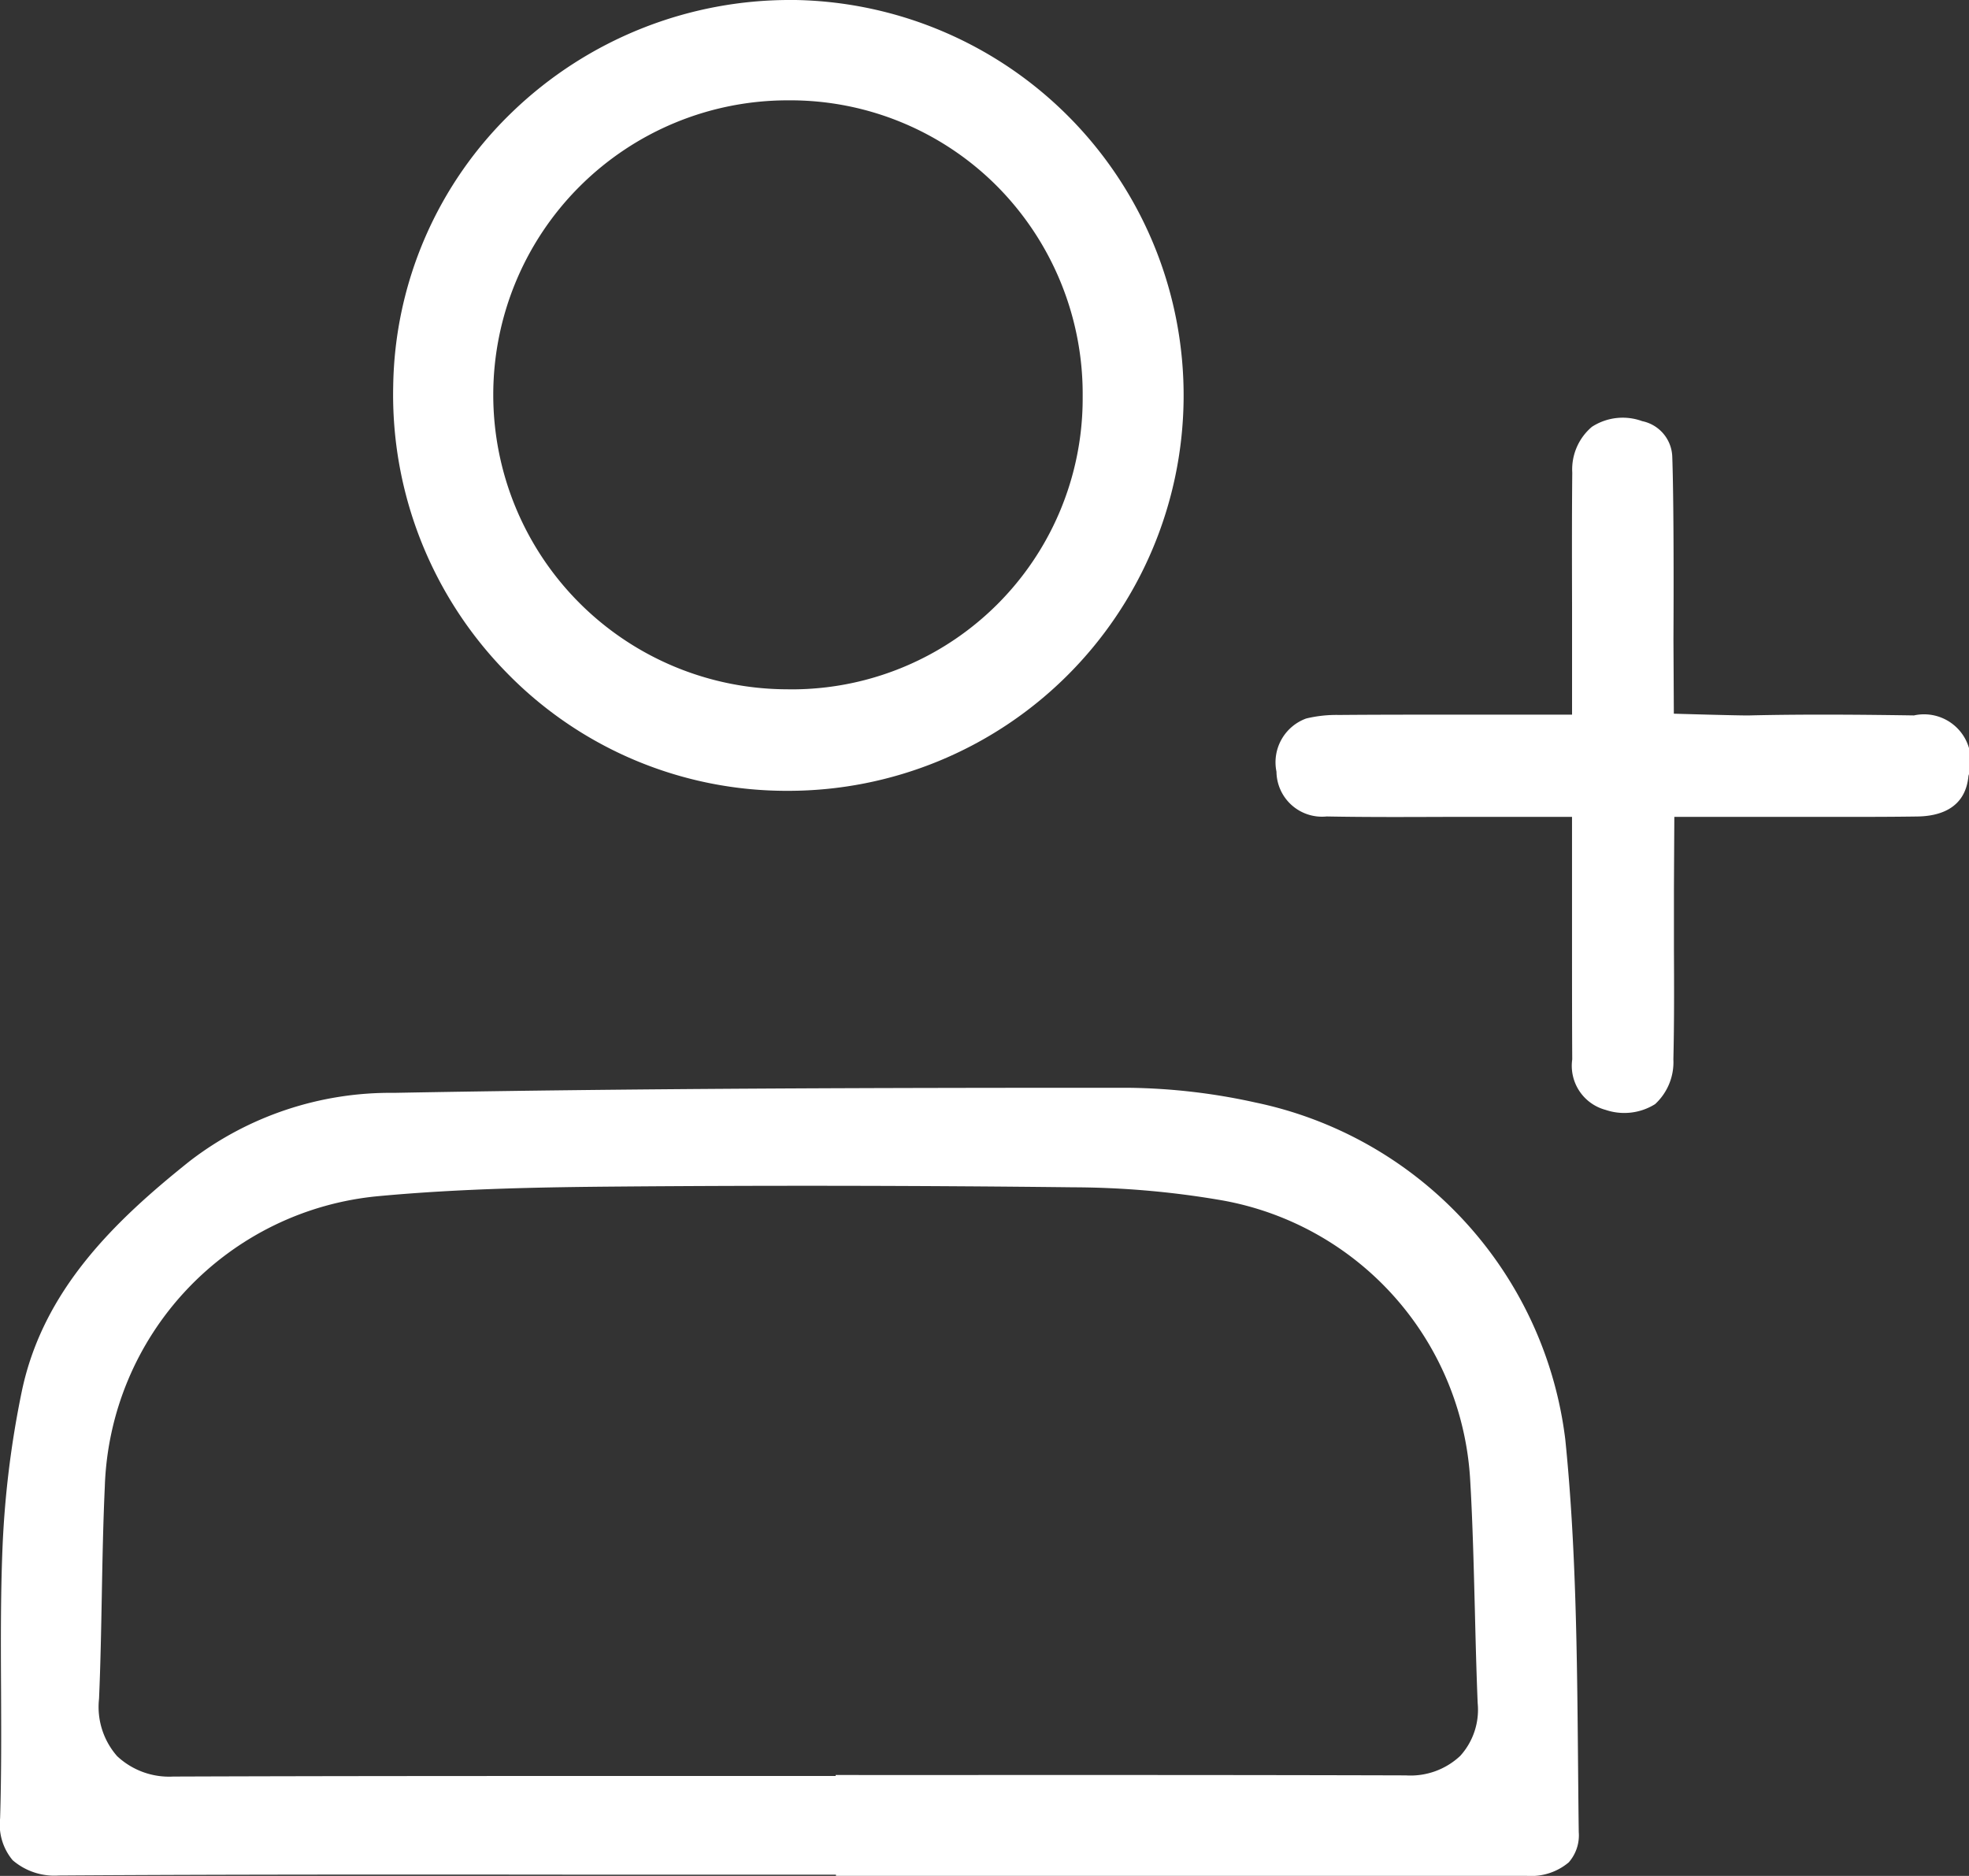
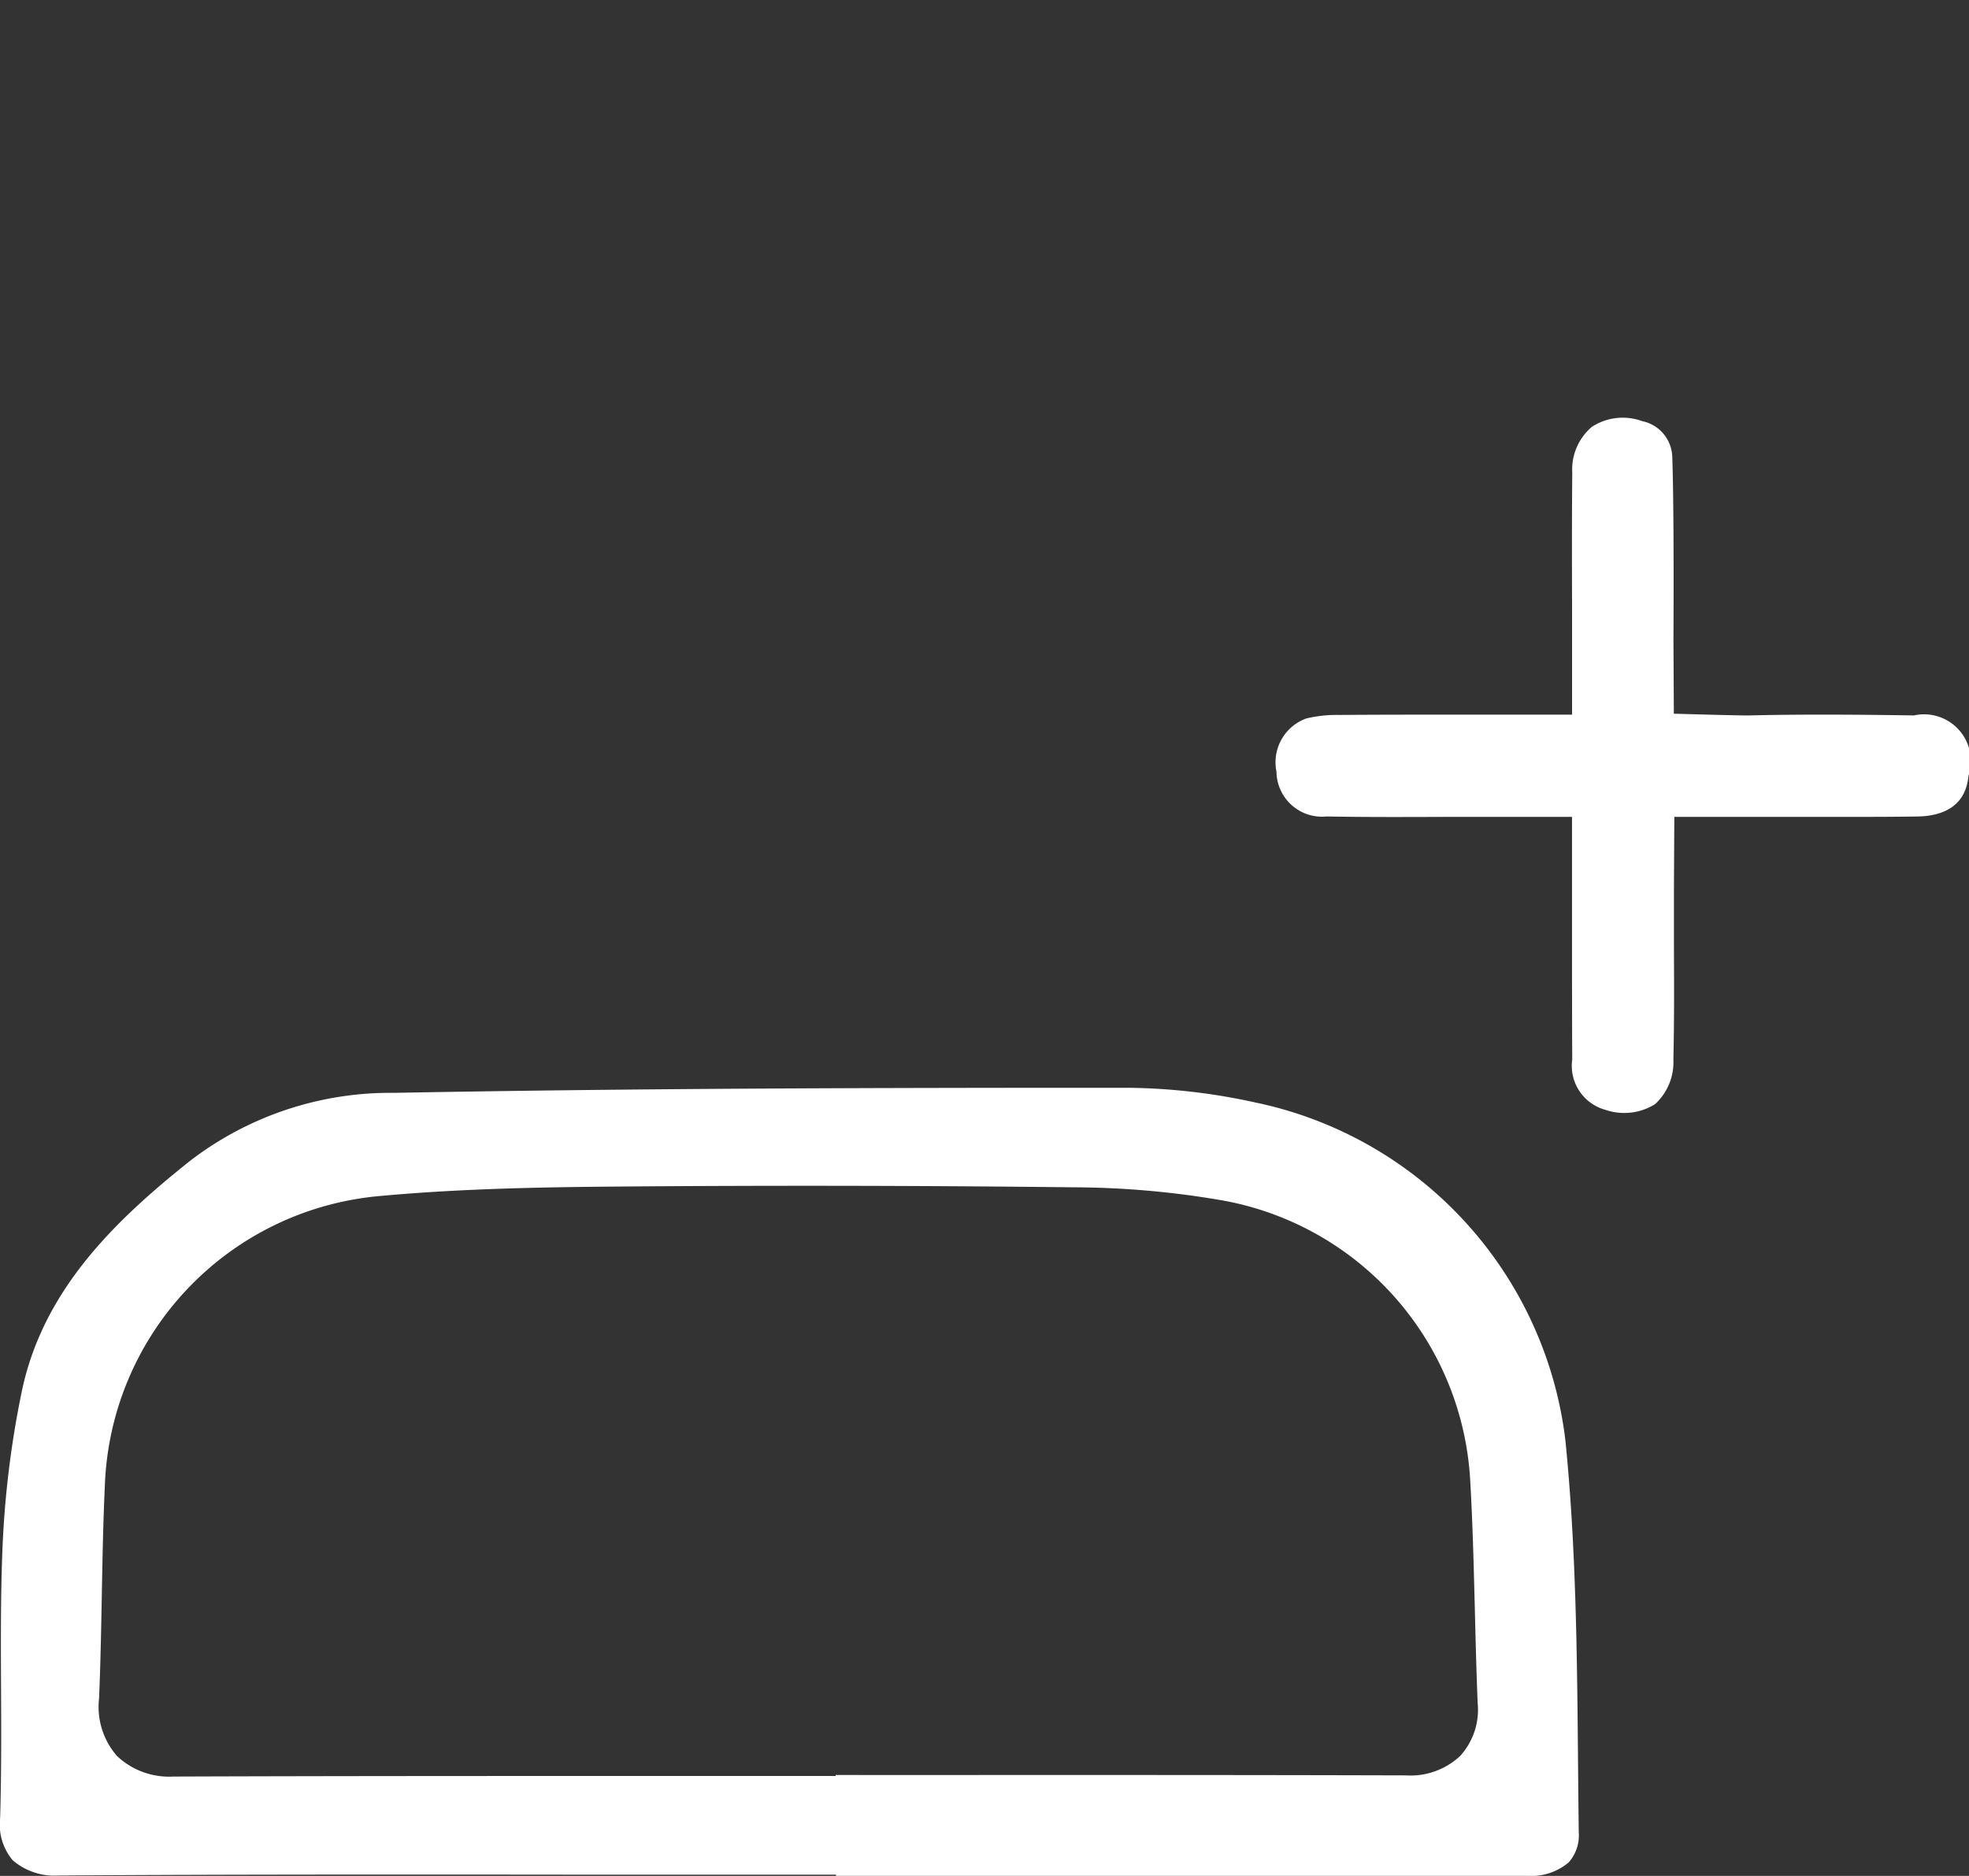
<svg xmlns="http://www.w3.org/2000/svg" width="55.849" height="53.21" viewBox="0 0 55.849 53.21">
  <rect x="0" y="0" width="55.849" height="53.21" fill="#333333" stroke="none" />
  <g id="Group_2277" data-name="Group 2277" transform="translate(-1336.748 -254.412)">
    <path id="Path_49741" data-name="Path 49741" d="M1364.66,426.868q7.7,0,15.4,0a1.657,1.657,0,0,0,1.183-.382,1.159,1.159,0,0,0,.285-.859c-.009-.648-.014-1.3-.02-1.946-.027-3.033-.054-6.168-.362-9.192a11.144,11.144,0,0,0-8.787-9.557,17.458,17.458,0,0,0-3.621-.418h-.333c-6.522,0-13.463.013-20.485.144a9.326,9.326,0,0,0-5.792,1.937c-2.119,1.691-4.162,3.652-4.763,6.536a27.438,27.438,0,0,0-.549,4.51c-.051,1.3-.045,2.643-.038,3.939.005,1.194.011,2.43-.027,3.655a1.576,1.576,0,0,0,.356,1.189,1.812,1.812,0,0,0,1.31.434c5.066-.033,10.214-.028,15.192-.023q2.768,0,5.536,0h1.314v.032Zm-4.209-2.861v.028h-5.3c-4.405,0-8.961,0-13.439.016h-.049a2.156,2.156,0,0,1-1.593-.579,2.114,2.114,0,0,1-.513-1.626c.042-.963.06-1.951.078-2.907.019-1.019.038-2.072.086-3.117a8.555,8.555,0,0,1,7.76-8.234c2.348-.219,4.73-.255,6.778-.272,4.268-.035,8.619-.028,12.934.021a25.155,25.155,0,0,1,4.257.377,8.554,8.554,0,0,1,7,7.951c.072,1.236.1,2.484.132,3.691.021.858.043,1.746.079,2.613a1.948,1.948,0,0,1-.493,1.494,2.057,2.057,0,0,1-1.543.555c-4.591-.013-9.259-.012-13.774-.01Z" transform="translate(0 -119.247)" fill="#fff" />
-     <path id="Path_49742" data-name="Path 49742" d="M1402.428,254.412h-.1a11.347,11.347,0,0,0-7.93,3.168,11,11,0,0,0-3.386,7.78,11.251,11.251,0,0,0,3.229,8.144,11.082,11.082,0,0,0,7.957,3.34h.006a11.217,11.217,0,0,0,.222-22.432Zm-.218,19.552h-.016a8.353,8.353,0,0,1,.018-16.706h.016a8.273,8.273,0,0,1,5.9,2.424,8.367,8.367,0,0,1,2.44,5.985A8.251,8.251,0,0,1,1402.21,273.965Z" transform="translate(-43.111 0)" fill="#fff" />
    <path id="Path_49743" data-name="Path 49743" d="M1527.709,323.42c1.088,0,2.213.006,3.313-.01.614-.009,1.363-.216,1.448-1.154a1.327,1.327,0,0,0-1.546-1.713c-1.417-.021-3.063-.038-4.667,0-.255.007-2.144-.049-2.144-.049l-.011-2.1s.022-3.6-.033-5.173a1.067,1.067,0,0,0-.853-1.025,1.606,1.606,0,0,0-1.427.161,1.582,1.582,0,0,0-.557,1.3c-.012,1.241-.009,2.472-.006,3.774,0,.582,0,1.173,0,1.776v1.314h-3.4c-1.053,0-2.143,0-3.211.009a3.657,3.657,0,0,0-.929.1,1.322,1.322,0,0,0-.844,1.509,1.292,1.292,0,0,0,1.424,1.27c1.126.021,2.278.016,3.392.012l1.5,0h2.067v2.107q0,.732,0,1.464c0,1.086,0,2.209.006,3.309a1.294,1.294,0,0,0,.95,1.432,1.647,1.647,0,0,0,1.4-.164,1.617,1.617,0,0,0,.519-1.27c.025-1.038.021-2.1.016-3.134,0-.541,0-1.083,0-1.624,0-.212.011-2.121.011-2.121h2.124Z" transform="translate(-139.888 -45.838)" fill="#fff" />
  </g>
</svg>